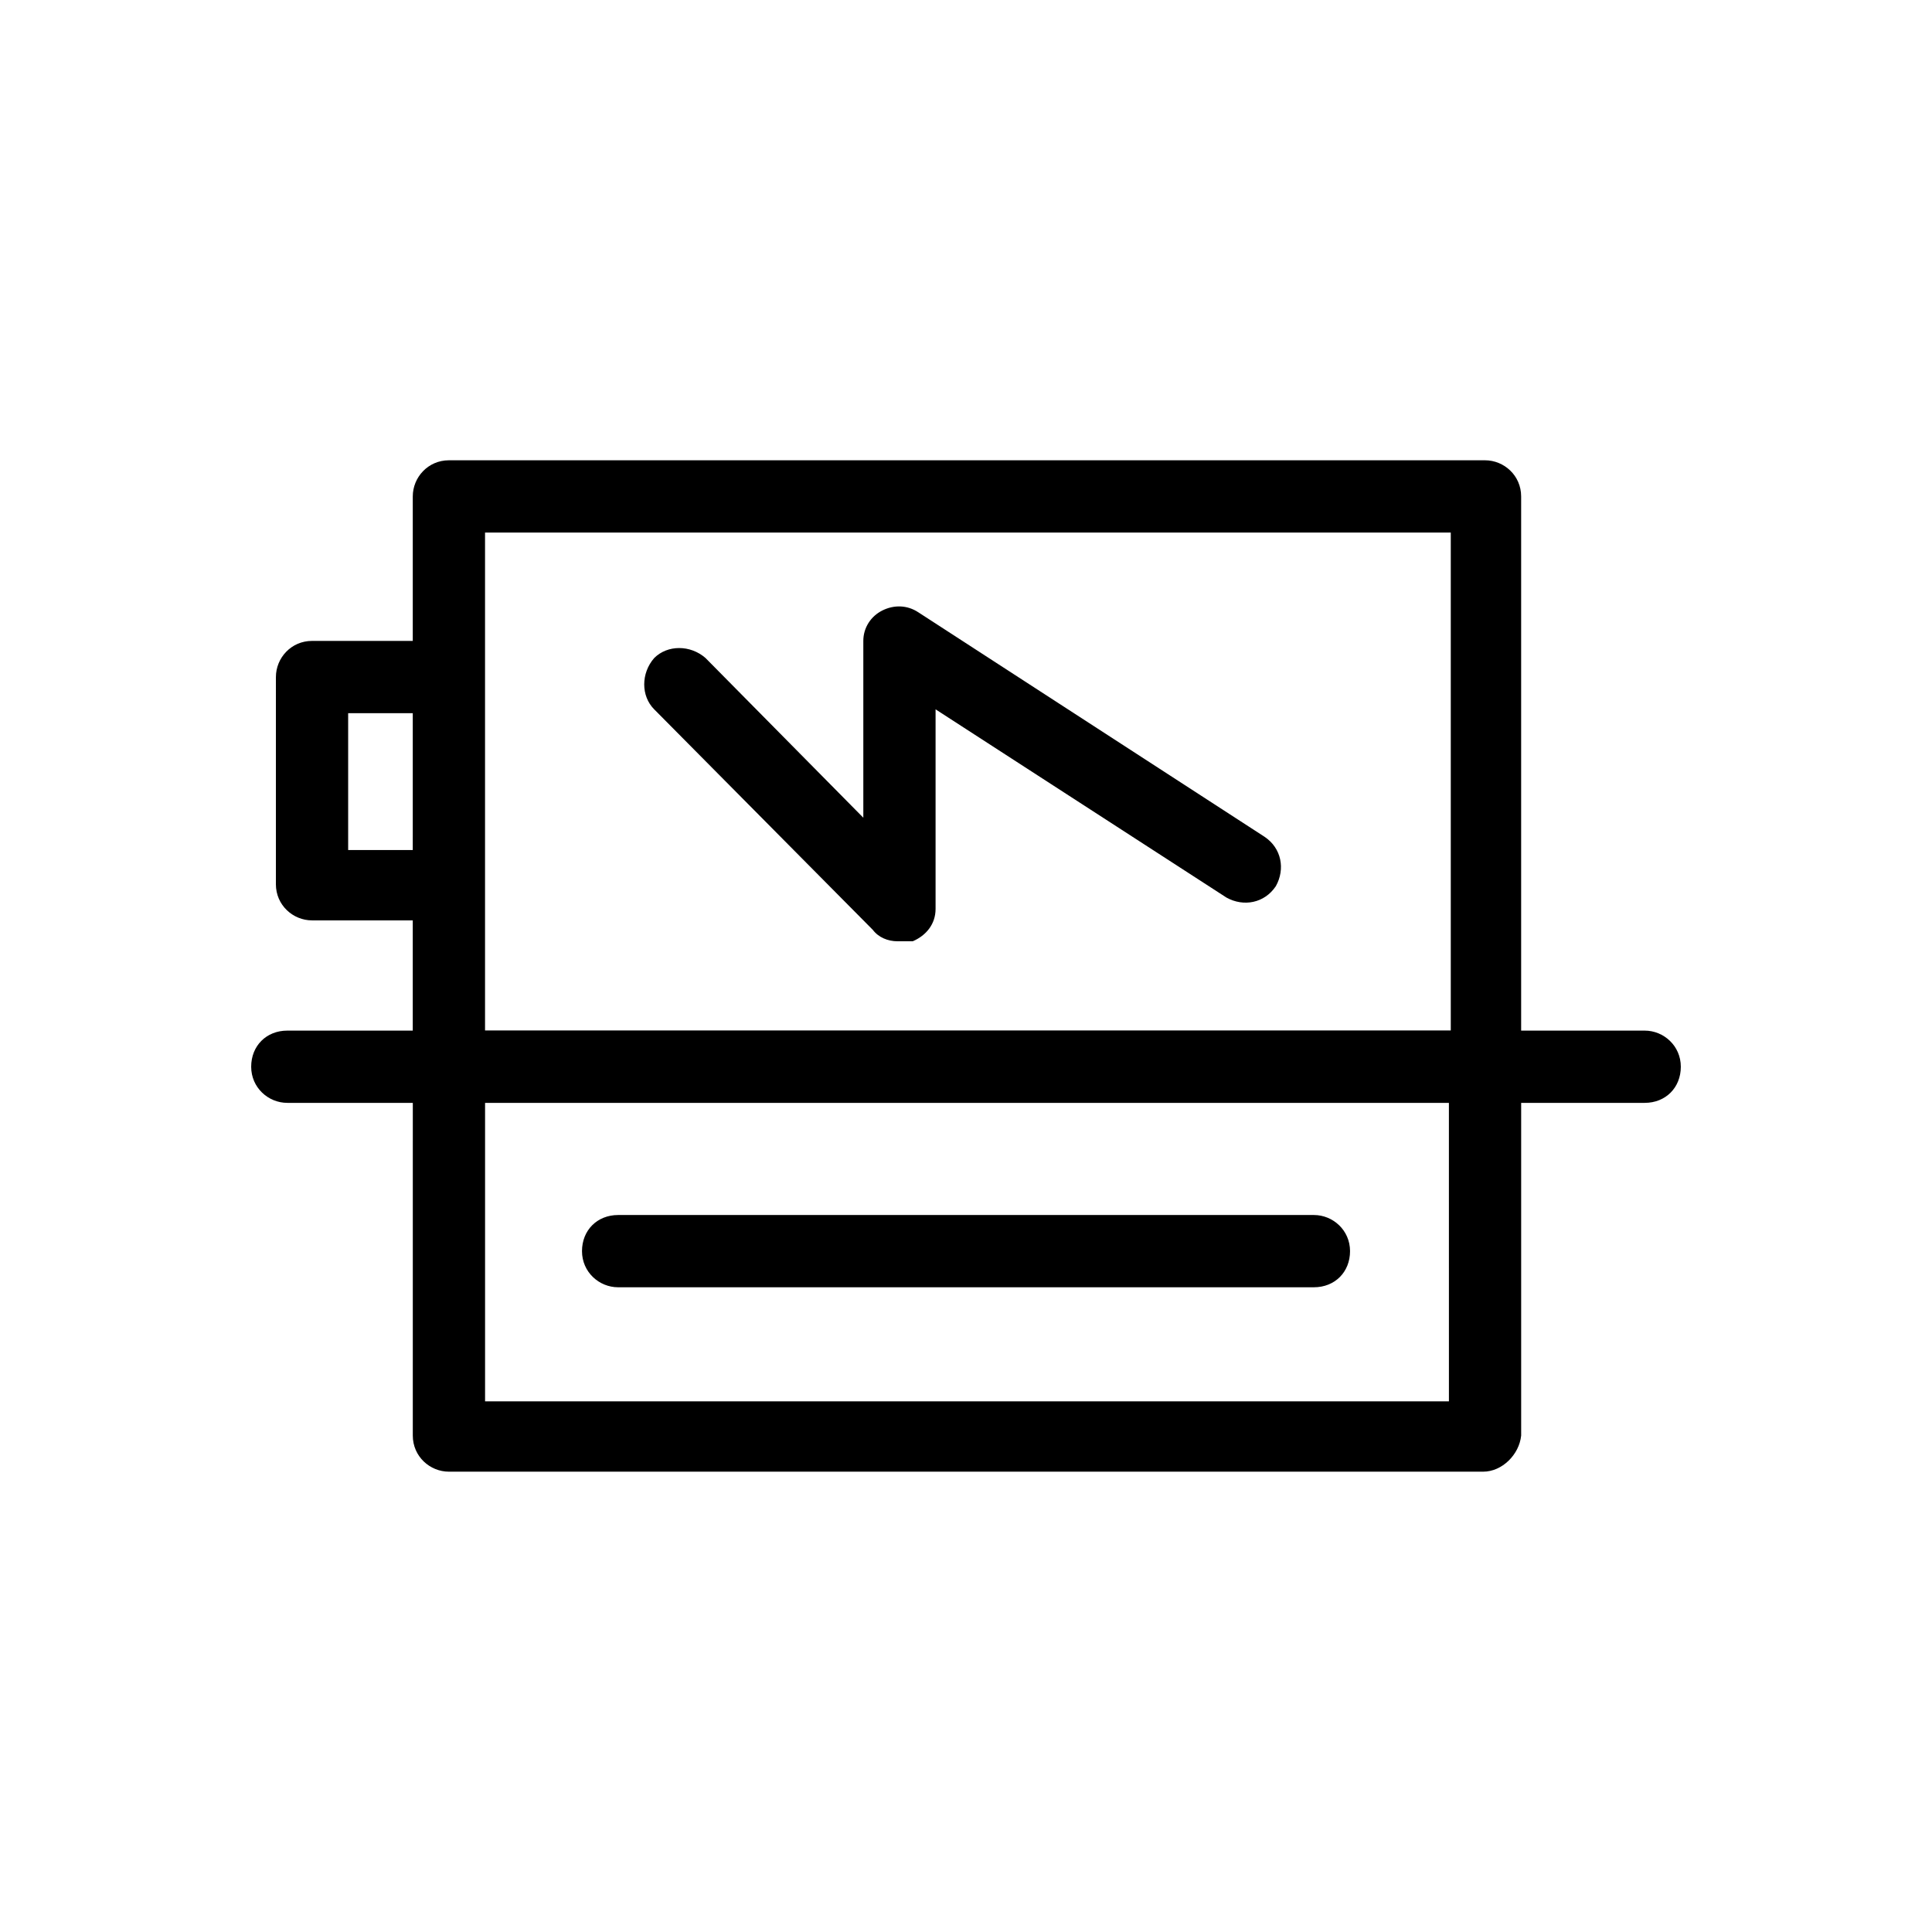
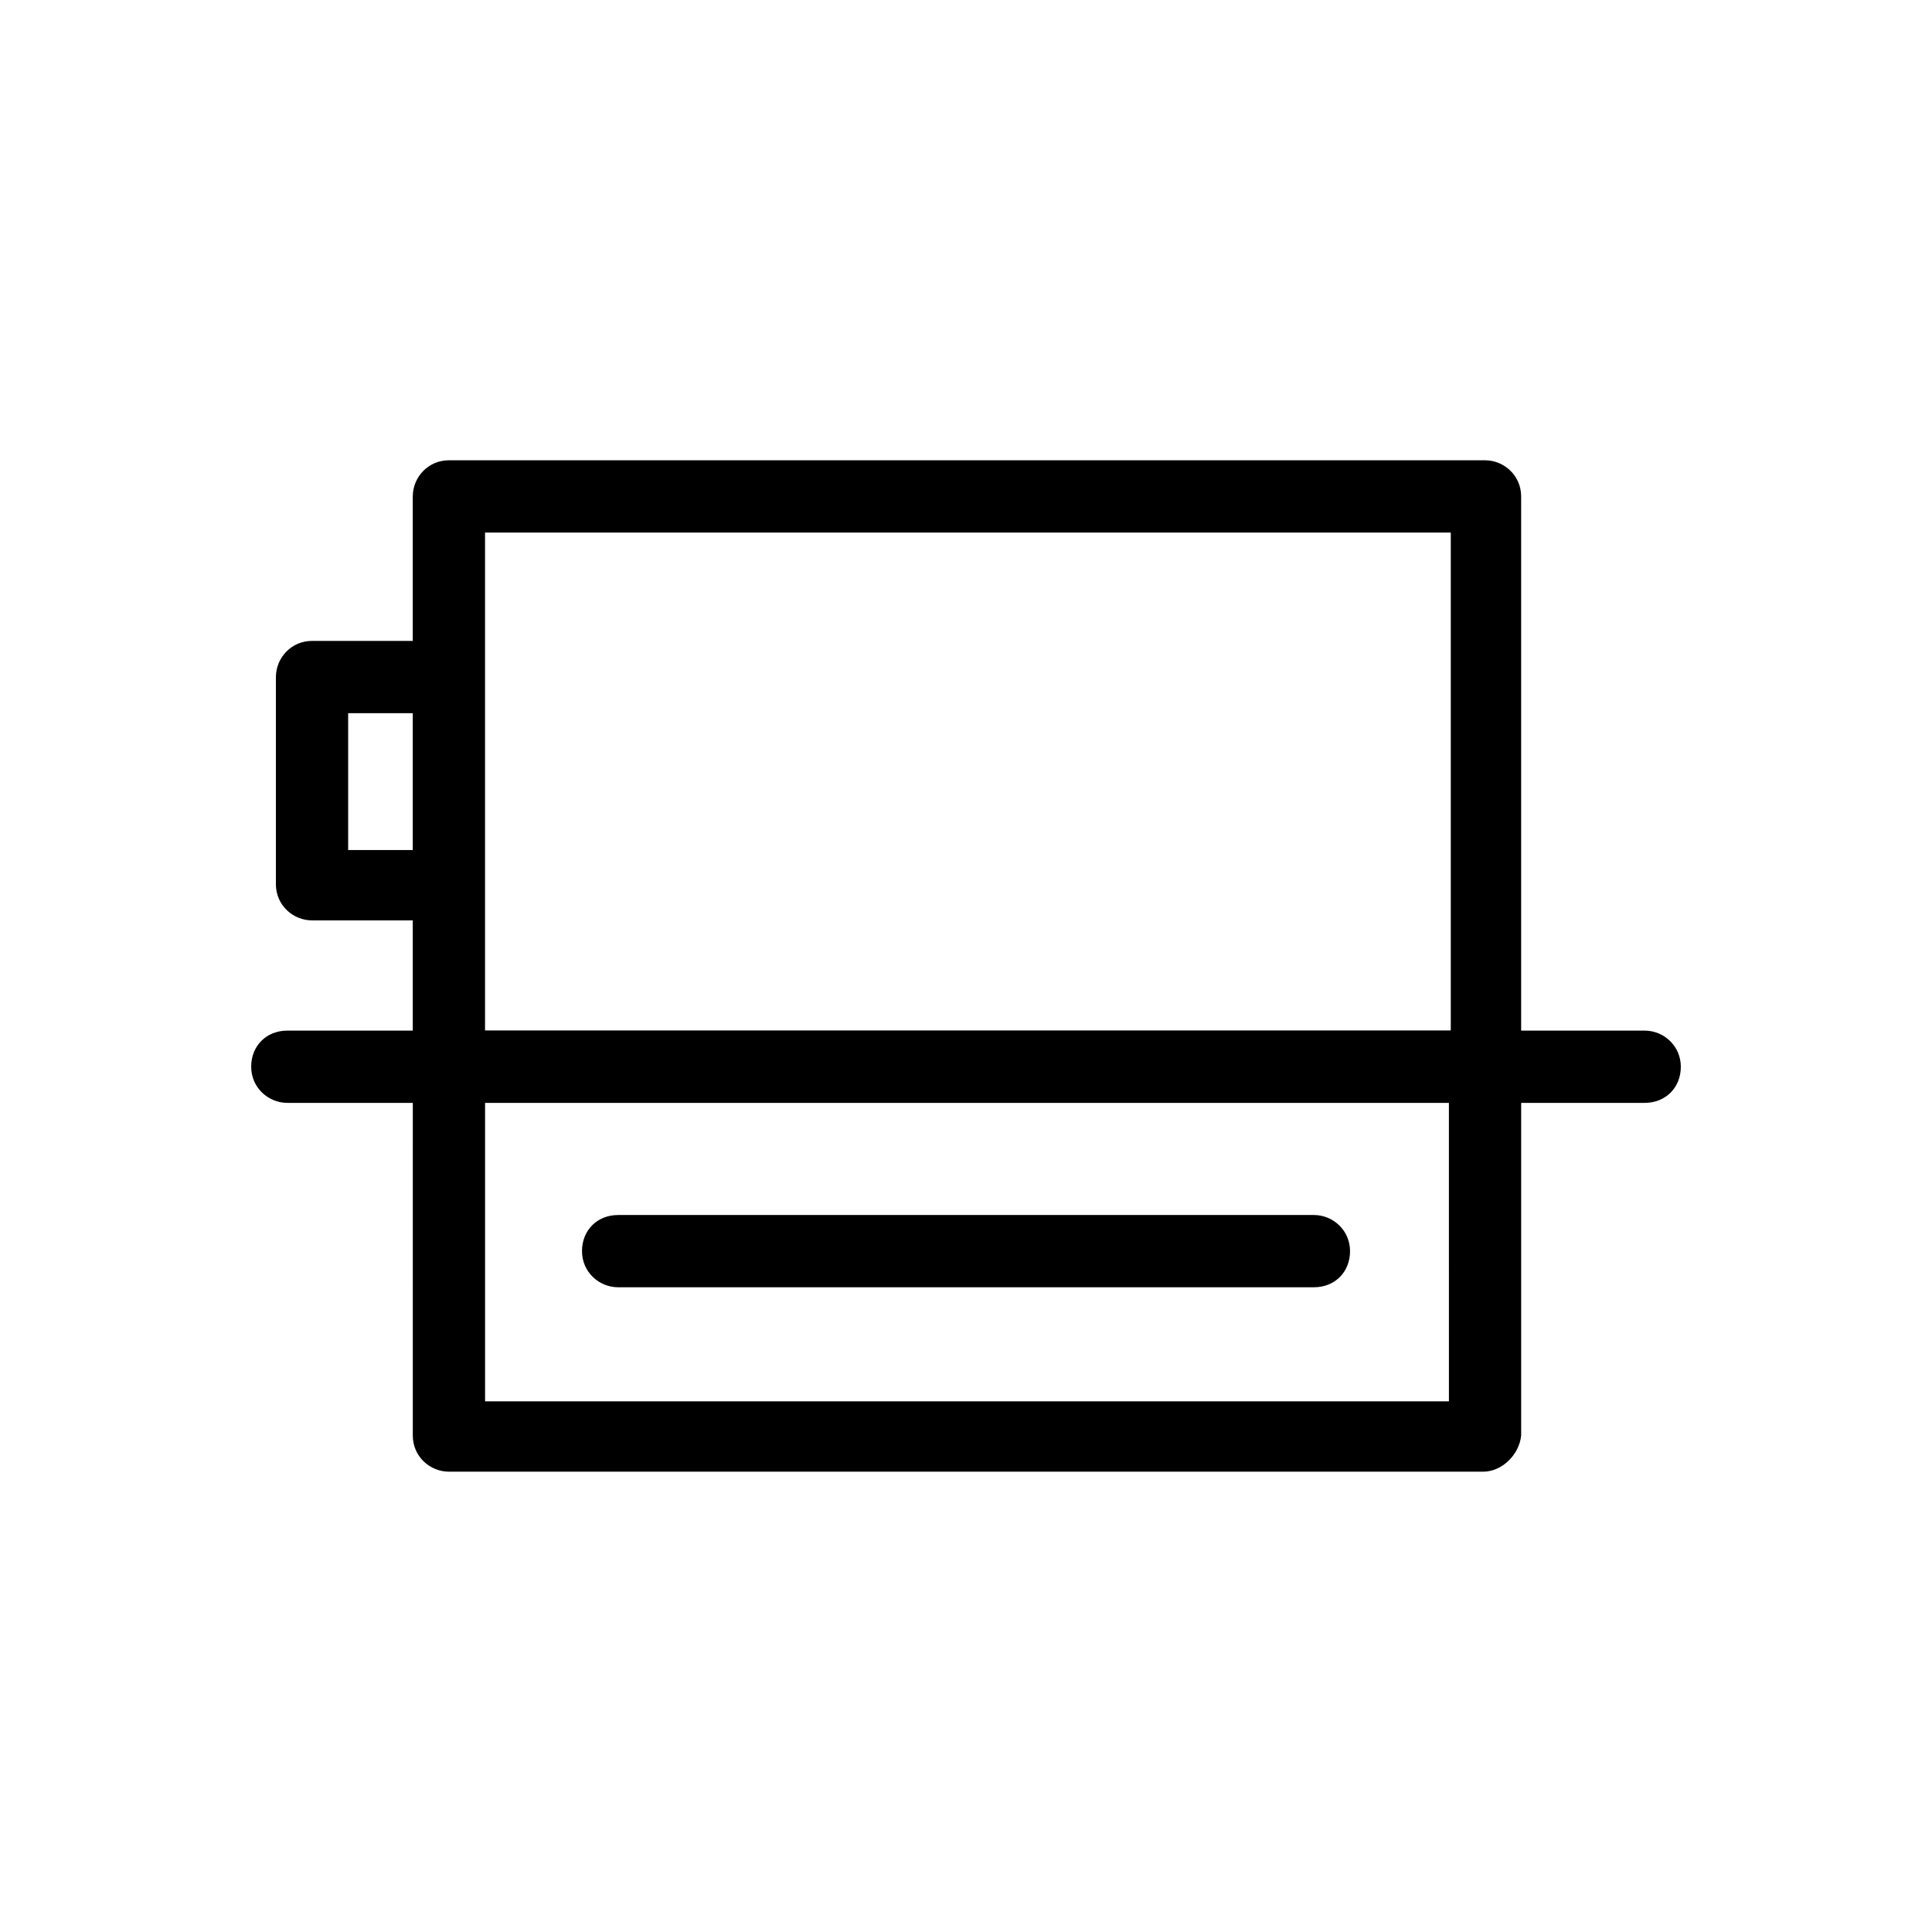
<svg xmlns="http://www.w3.org/2000/svg" fill="#000000" width="800px" height="800px" version="1.1" viewBox="144 144 512 512">
  <g>
    <path d="m492.2 485.14h-184.39c-5.039 0-9.574-4.031-9.574-9.574 0-5.543 4.031-9.574 9.574-9.574h184.39c5.039 0 9.574 4.031 9.574 9.574 0 5.547-4.031 9.574-9.574 9.574z" />
    <path d="m579.86 436.27h-359.72c-5.039 0-9.574-4.031-9.574-9.574s4.031-9.574 9.574-9.574h359.72c5.039 0 9.574 4.031 9.574 9.574s-4.027 9.574-9.57 9.574z" />
    <path d="m537.04 534.01h-274.07c-5.039 0-9.574-4.031-9.574-9.574l0.004-97.234c0-5.039 4.031-9.574 9.574-9.574 5.543 0 9.574 4.031 9.574 9.574v88.168h255.43l-0.004-88.168c0-5.039 4.031-9.574 9.574-9.574 5.543 0 9.574 4.031 9.574 9.574v97.234c-0.508 5.039-5.039 9.574-10.078 9.574z" />
    <path d="m537.54 435.77h-274.58c-5.039 0-9.574-4.031-9.574-9.574l0.004-150.64c0-5.039 4.031-9.574 9.574-9.574h274.58c5.039 0 9.574 4.031 9.574 9.574v150.64c-0.008 5.539-4.539 9.57-9.578 9.57zm-265-18.641h255.93v-132h-255.93z" />
    <path d="m262.46 387.91h-35.77c-5.039 0-9.574-4.031-9.574-9.574l0.004-54.914c0-5.039 4.031-9.574 9.574-9.574h35.77c5.039 0 9.574 4.031 9.574 9.574s-4.031 9.574-9.574 9.574h-26.199v36.273h26.199c5.039 0 9.574 4.031 9.574 9.574-0.004 5.539-4.539 9.066-9.578 9.066z" />
-     <path d="m381.86 393.45c-2.519 0-5.039-1.008-6.551-3.023l-57.938-58.441c-3.527-3.527-3.527-9.574 0-13.602 3.527-3.527 9.574-3.527 13.602 0l41.816 42.32v-46.855c0-3.527 2.016-6.551 5.039-8.062 3.023-1.512 6.551-1.512 9.574 0.504l91.691 59.449c4.535 3.023 5.543 8.566 3.023 13.098-3.023 4.535-8.566 5.543-13.098 3.023l-77.082-49.879v52.898c0 4.031-2.519 7.055-6.047 8.566-1.516 0.004-3.027 0.004-4.031 0.004z" />
  </g>
</svg>